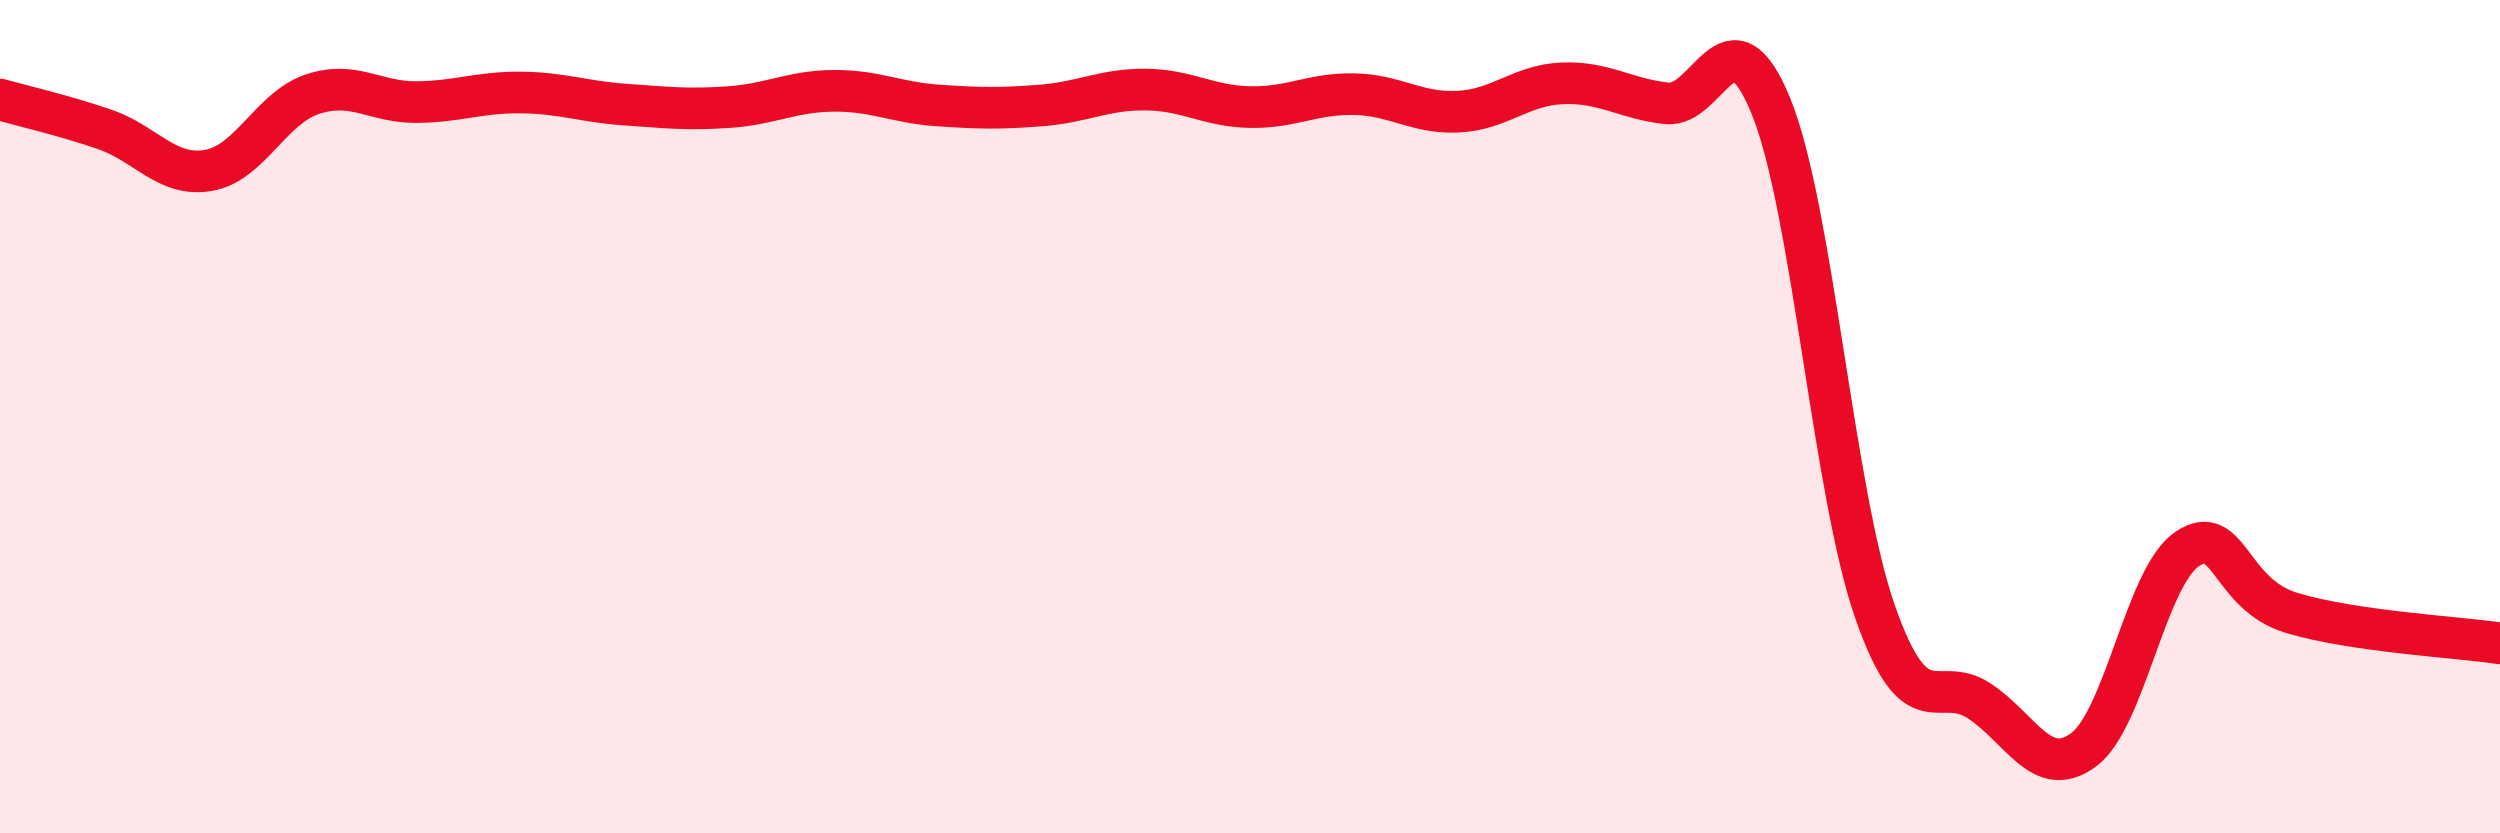
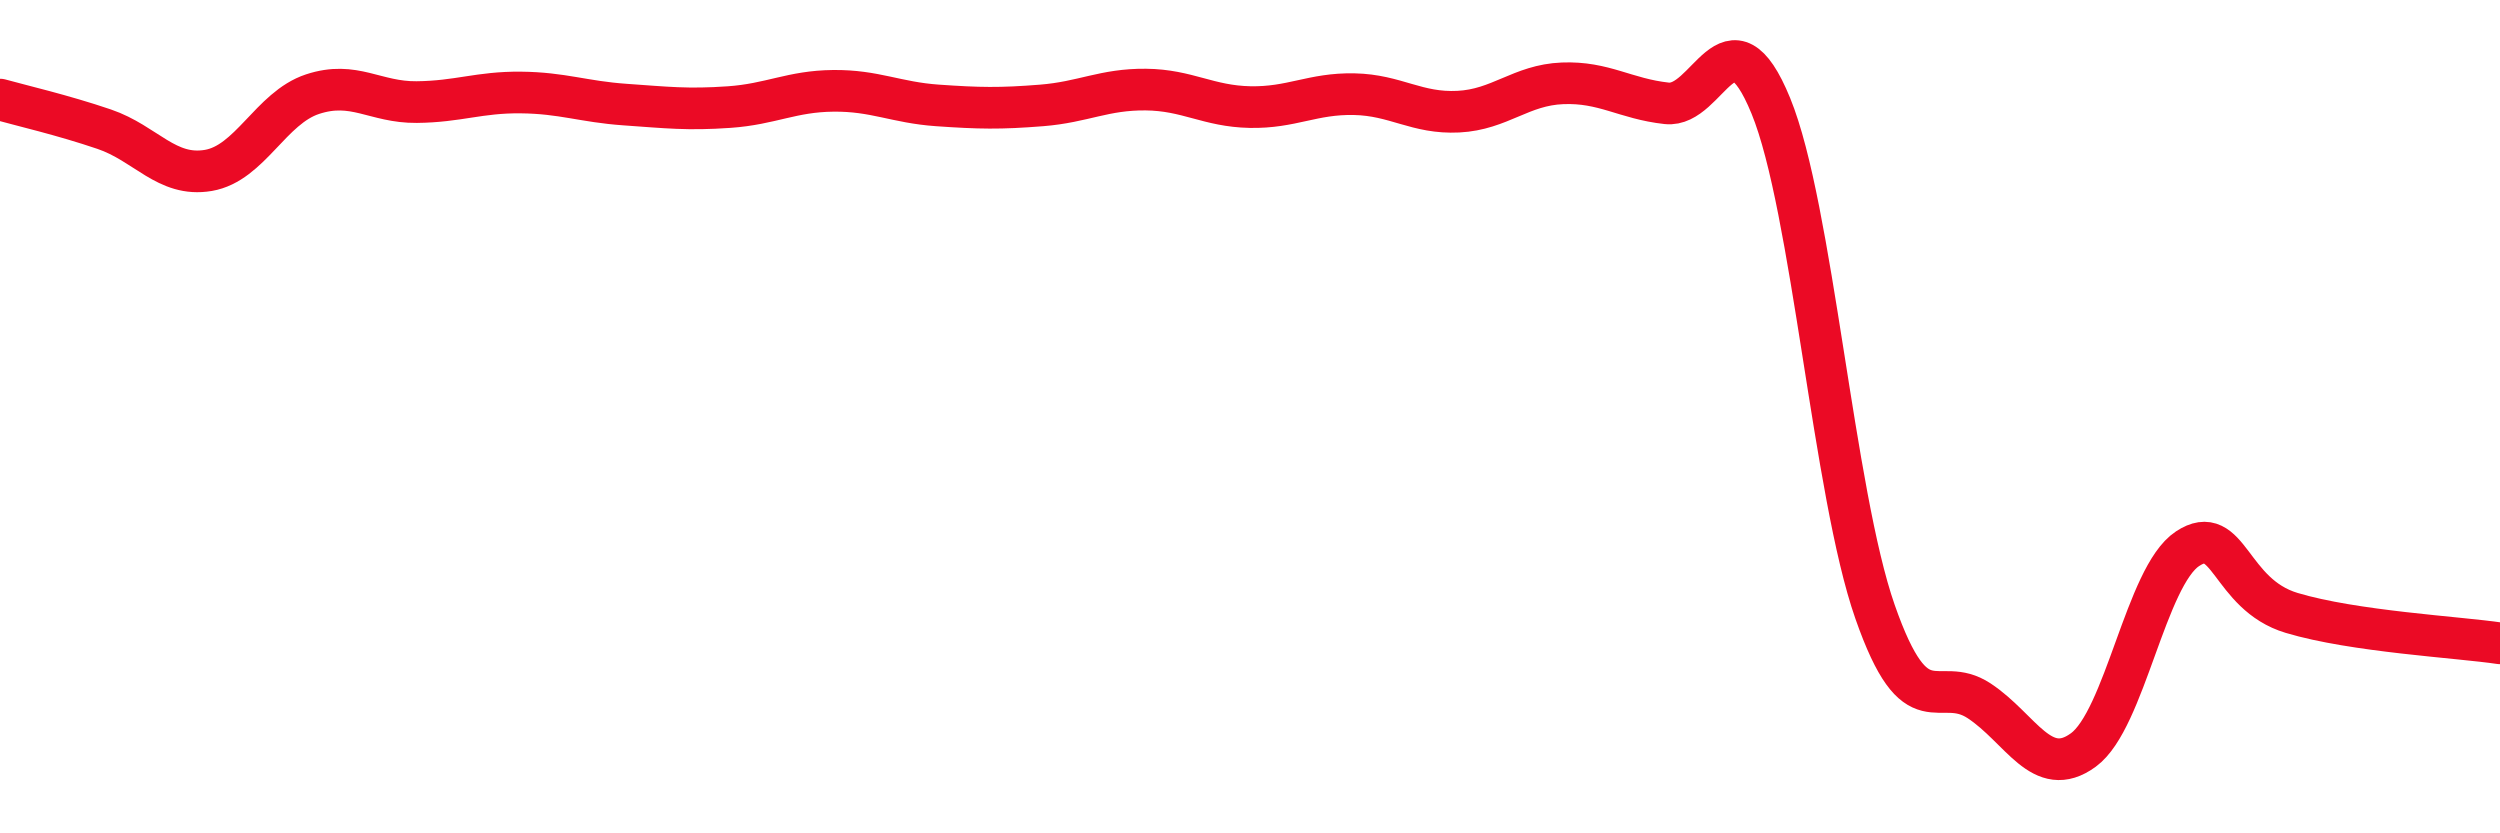
<svg xmlns="http://www.w3.org/2000/svg" width="60" height="20" viewBox="0 0 60 20">
-   <path d="M 0,2.39 C 0.5,2.53 1.5,2.76 2.5,3.1 C 3.5,3.44 4,4.26 5,4.09 C 6,3.92 6.5,2.59 7.5,2.26 C 8.5,1.93 9,2.46 10,2.45 C 11,2.44 11.5,2.21 12.5,2.22 C 13.5,2.23 14,2.44 15,2.51 C 16,2.58 16.5,2.64 17.5,2.57 C 18.5,2.5 19,2.19 20,2.18 C 21,2.17 21.5,2.46 22.5,2.53 C 23.5,2.6 24,2.61 25,2.53 C 26,2.45 26.5,2.14 27.5,2.15 C 28.5,2.16 29,2.55 30,2.57 C 31,2.59 31.5,2.24 32.5,2.26 C 33.5,2.28 34,2.73 35,2.68 C 36,2.63 36.5,2.04 37.5,2 C 38.5,1.96 39,2.37 40,2.48 C 41,2.59 41.5,0.1 42.5,2.54 C 43.5,4.98 44,11.82 45,14.68 C 46,17.54 46.5,16.16 47.5,16.82 C 48.5,17.48 49,18.73 50,18 C 51,17.27 51.5,13.83 52.5,13.17 C 53.5,12.51 53.5,14.26 55,14.71 C 56.5,15.16 59,15.29 60,15.44L60 20L0 20Z" fill="#EB0A25" opacity="0.1" stroke-linecap="round" stroke-linejoin="round" />
  <path d="M 0,2.39 C 0.5,2.53 1.5,2.76 2.5,3.1 C 3.5,3.44 4,4.26 5,4.09 C 6,3.92 6.5,2.59 7.5,2.26 C 8.5,1.93 9,2.46 10,2.45 C 11,2.44 11.5,2.21 12.5,2.22 C 13.5,2.23 14,2.44 15,2.51 C 16,2.58 16.5,2.64 17.5,2.57 C 18.5,2.5 19,2.19 20,2.18 C 21,2.17 21.5,2.46 22.5,2.53 C 23.5,2.6 24,2.61 25,2.53 C 26,2.45 26.5,2.14 27.5,2.15 C 28.5,2.16 29,2.55 30,2.57 C 31,2.59 31.5,2.24 32.5,2.26 C 33.5,2.28 34,2.73 35,2.68 C 36,2.63 36.5,2.04 37.5,2 C 38.5,1.96 39,2.37 40,2.48 C 41,2.59 41.5,0.1 42.5,2.54 C 43.5,4.98 44,11.82 45,14.68 C 46,17.54 46.5,16.16 47.5,16.82 C 48.5,17.48 49,18.73 50,18 C 51,17.27 51.5,13.83 52.5,13.17 C 53.5,12.51 53.5,14.26 55,14.71 C 56.5,15.16 59,15.29 60,15.44" stroke="#EB0A25" stroke-width="1" fill="none" stroke-linecap="round" stroke-linejoin="round" />
</svg>